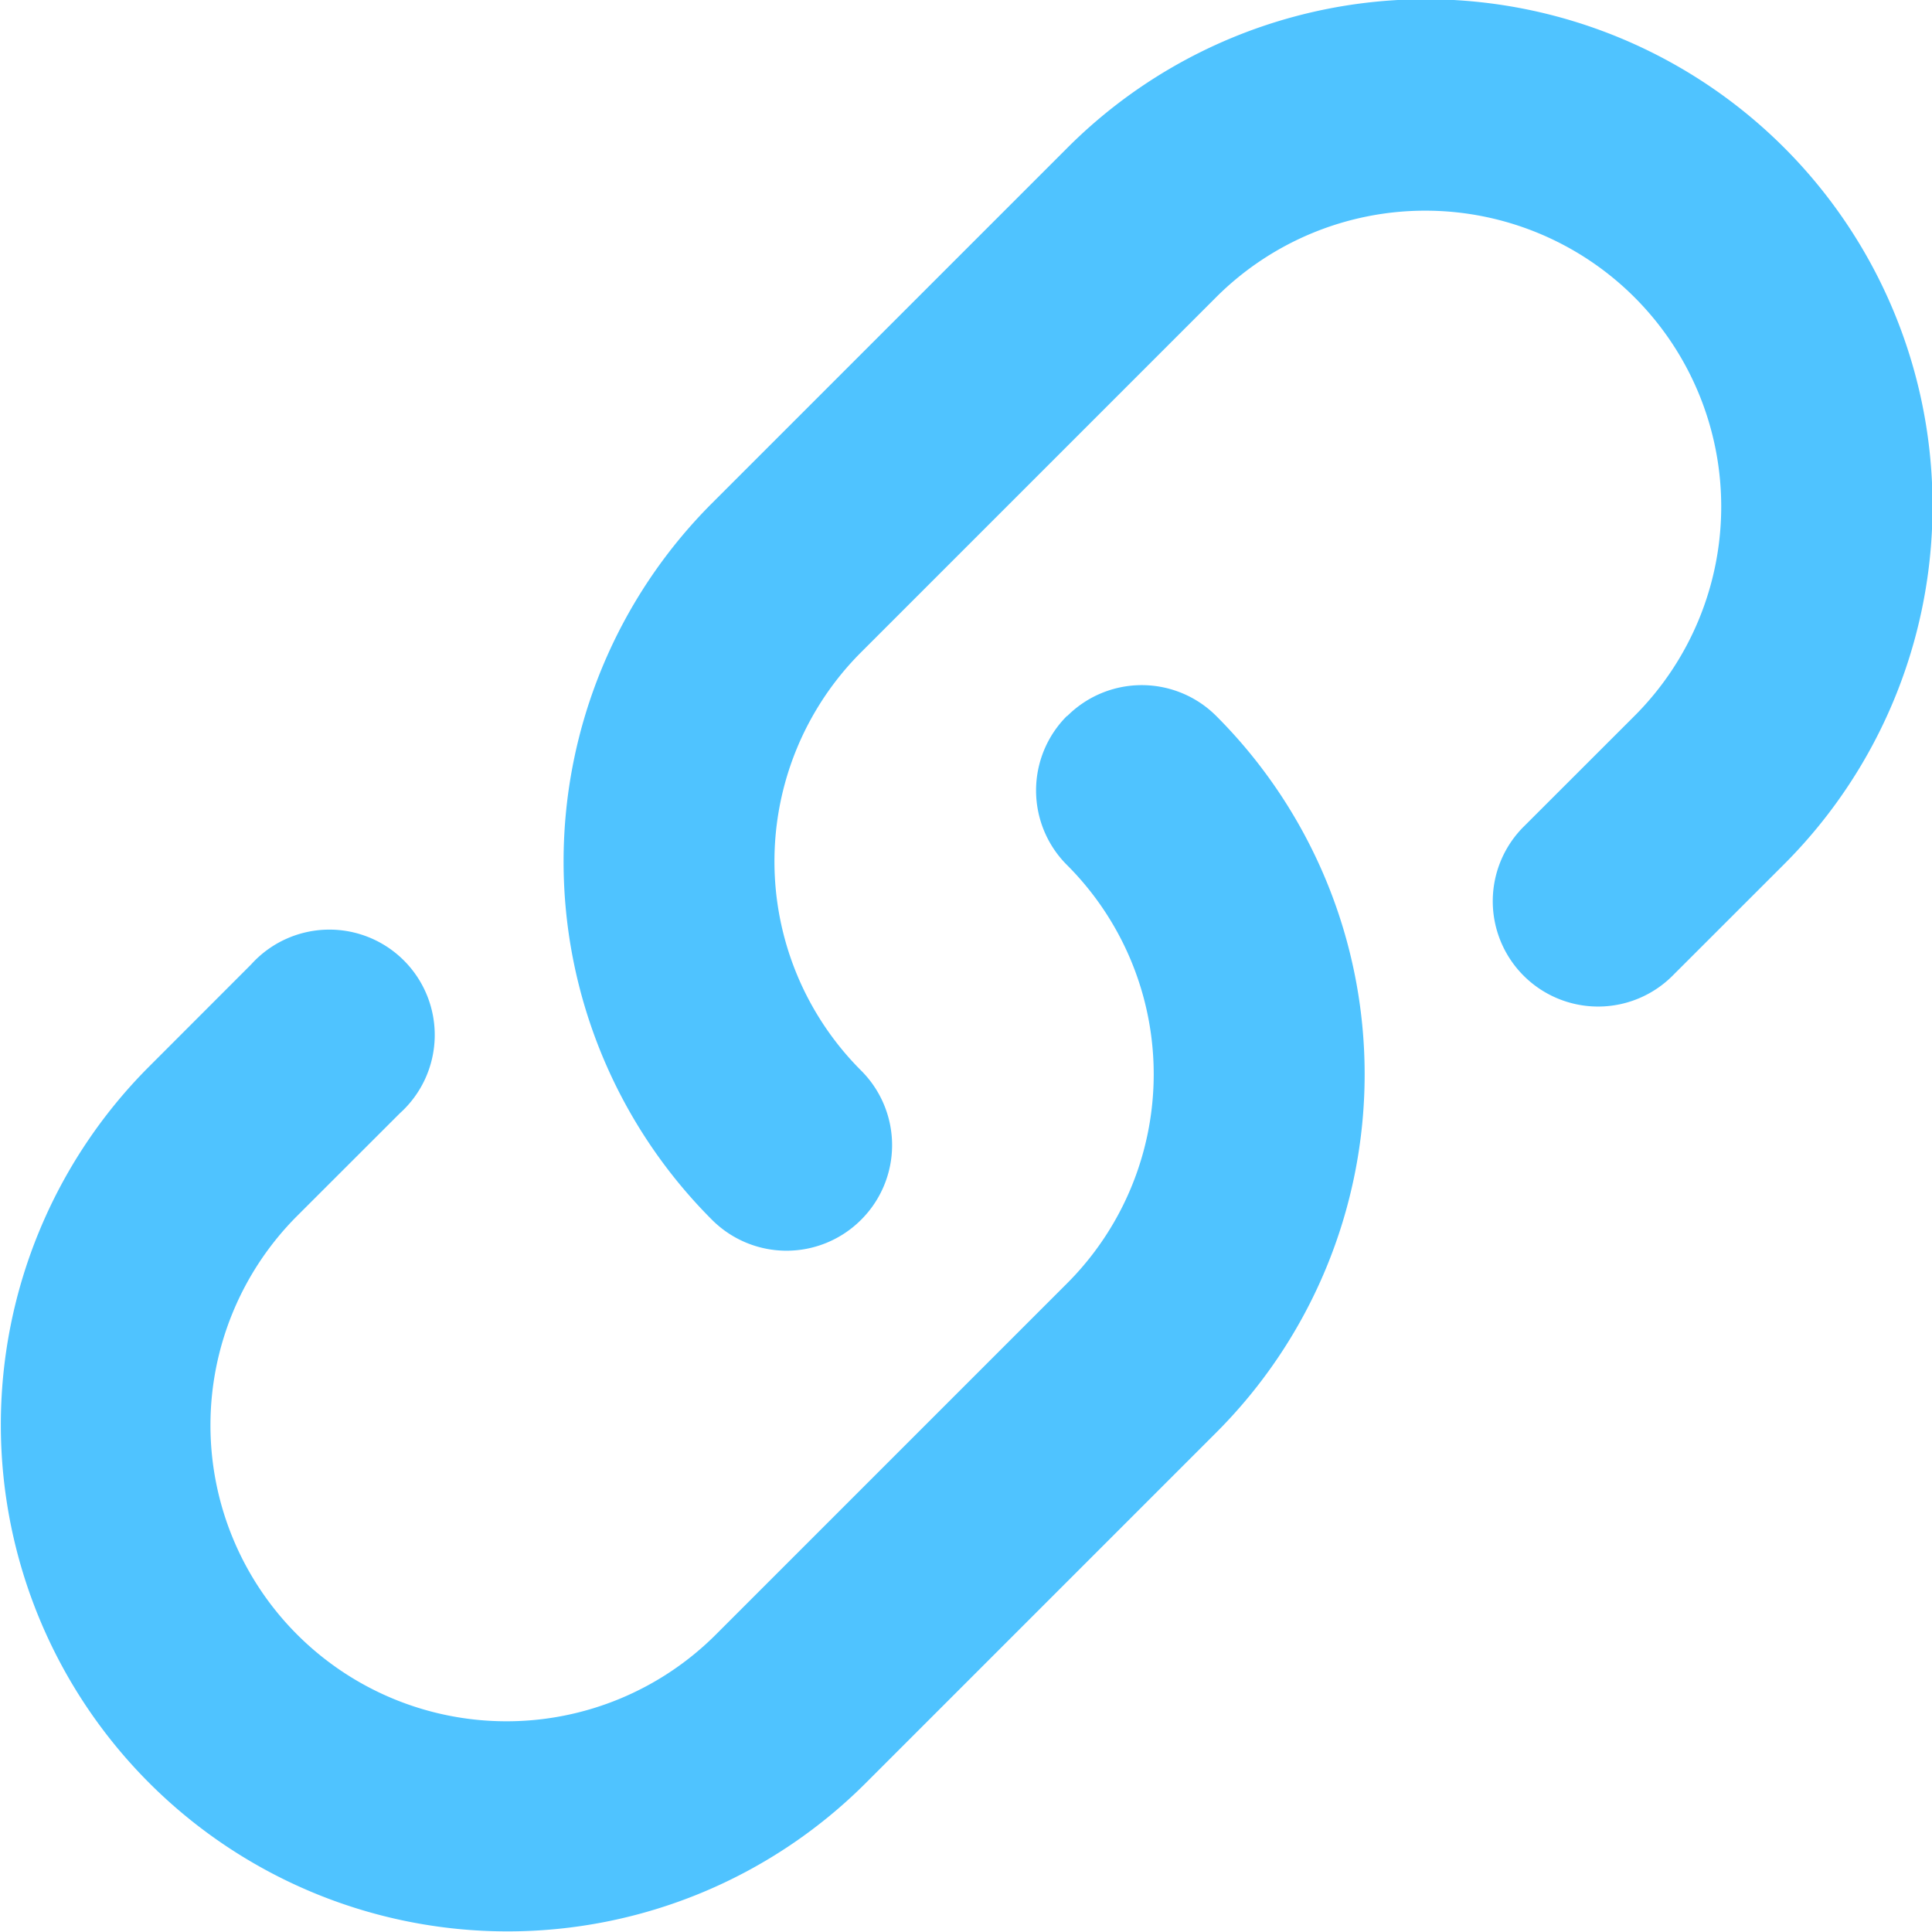
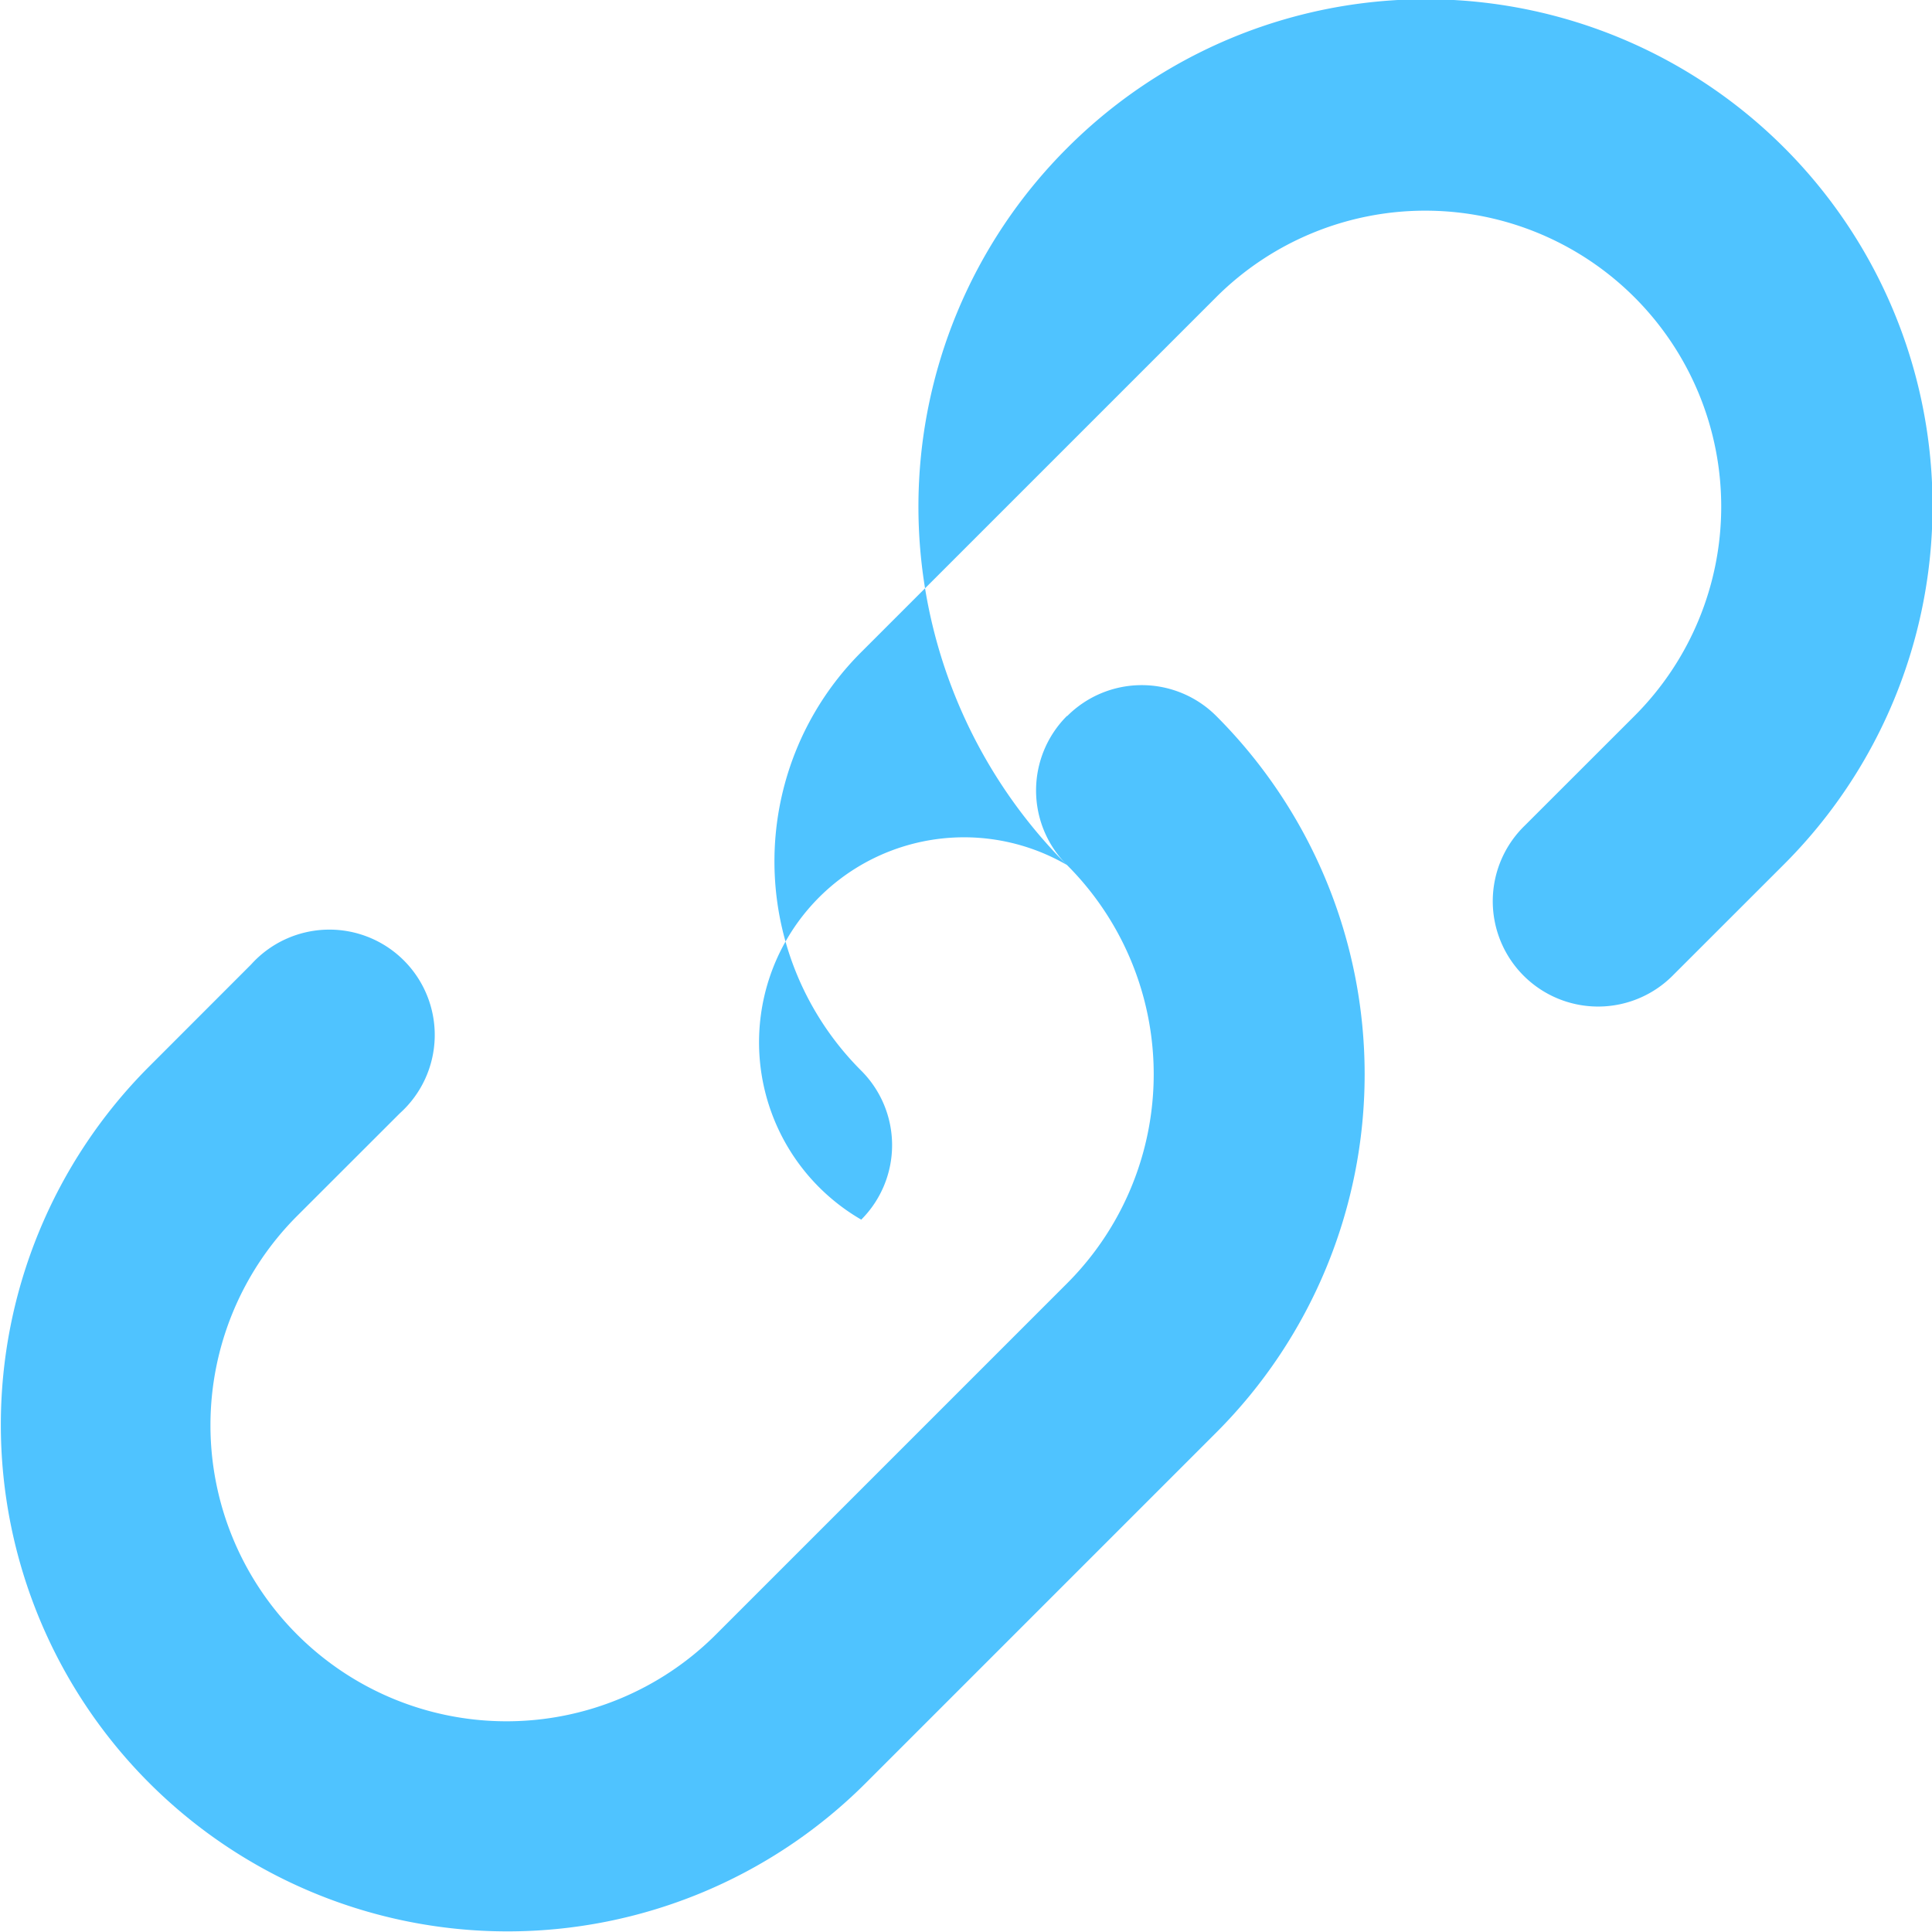
<svg xmlns="http://www.w3.org/2000/svg" width="26.134" height="26.135" viewBox="0 0 26.134 26.135">
-   <path id="link-svgrepo-com" d="M14.041,18.852a1.425,1.425,0,0,0,0-2.015,4,4,0,0,1,0-5.662l4.8-4.8A4,4,0,0,1,24.5,12.039l-1.483,1.482a1.425,1.425,0,1,0,2.015,2.015l1.483-1.482a6.854,6.854,0,1,0-9.693-9.693l-4.8,4.8a6.854,6.854,0,0,0,0,9.693A1.425,1.425,0,0,0,14.041,18.852Zm2.782-6.813a1.425,1.425,0,0,0,0,2.015,4,4,0,0,1,0,5.662l-4.75,4.75A4,4,0,1,1,6.412,18.8L7.8,17.413A1.425,1.425,0,1,0,5.788,15.4L4.4,16.789a6.854,6.854,0,0,0,9.693,9.693l4.75-4.75a6.854,6.854,0,0,0,0-9.693,1.425,1.425,0,0,0-2.015,0Z" transform="translate(-2.391 -2.354)" fill="#4fc3ff" fill-rule="evenodd" />
+   <path id="link-svgrepo-com" d="M14.041,18.852a1.425,1.425,0,0,0,0-2.015,4,4,0,0,1,0-5.662l4.8-4.8A4,4,0,0,1,24.5,12.039l-1.483,1.482a1.425,1.425,0,1,0,2.015,2.015l1.483-1.482a6.854,6.854,0,1,0-9.693-9.693a6.854,6.854,0,0,0,0,9.693A1.425,1.425,0,0,0,14.041,18.852Zm2.782-6.813a1.425,1.425,0,0,0,0,2.015,4,4,0,0,1,0,5.662l-4.75,4.75A4,4,0,1,1,6.412,18.8L7.8,17.413A1.425,1.425,0,1,0,5.788,15.4L4.4,16.789a6.854,6.854,0,0,0,9.693,9.693l4.75-4.75a6.854,6.854,0,0,0,0-9.693,1.425,1.425,0,0,0-2.015,0Z" transform="translate(-2.391 -2.354)" fill="#4fc3ff" fill-rule="evenodd" />
</svg>